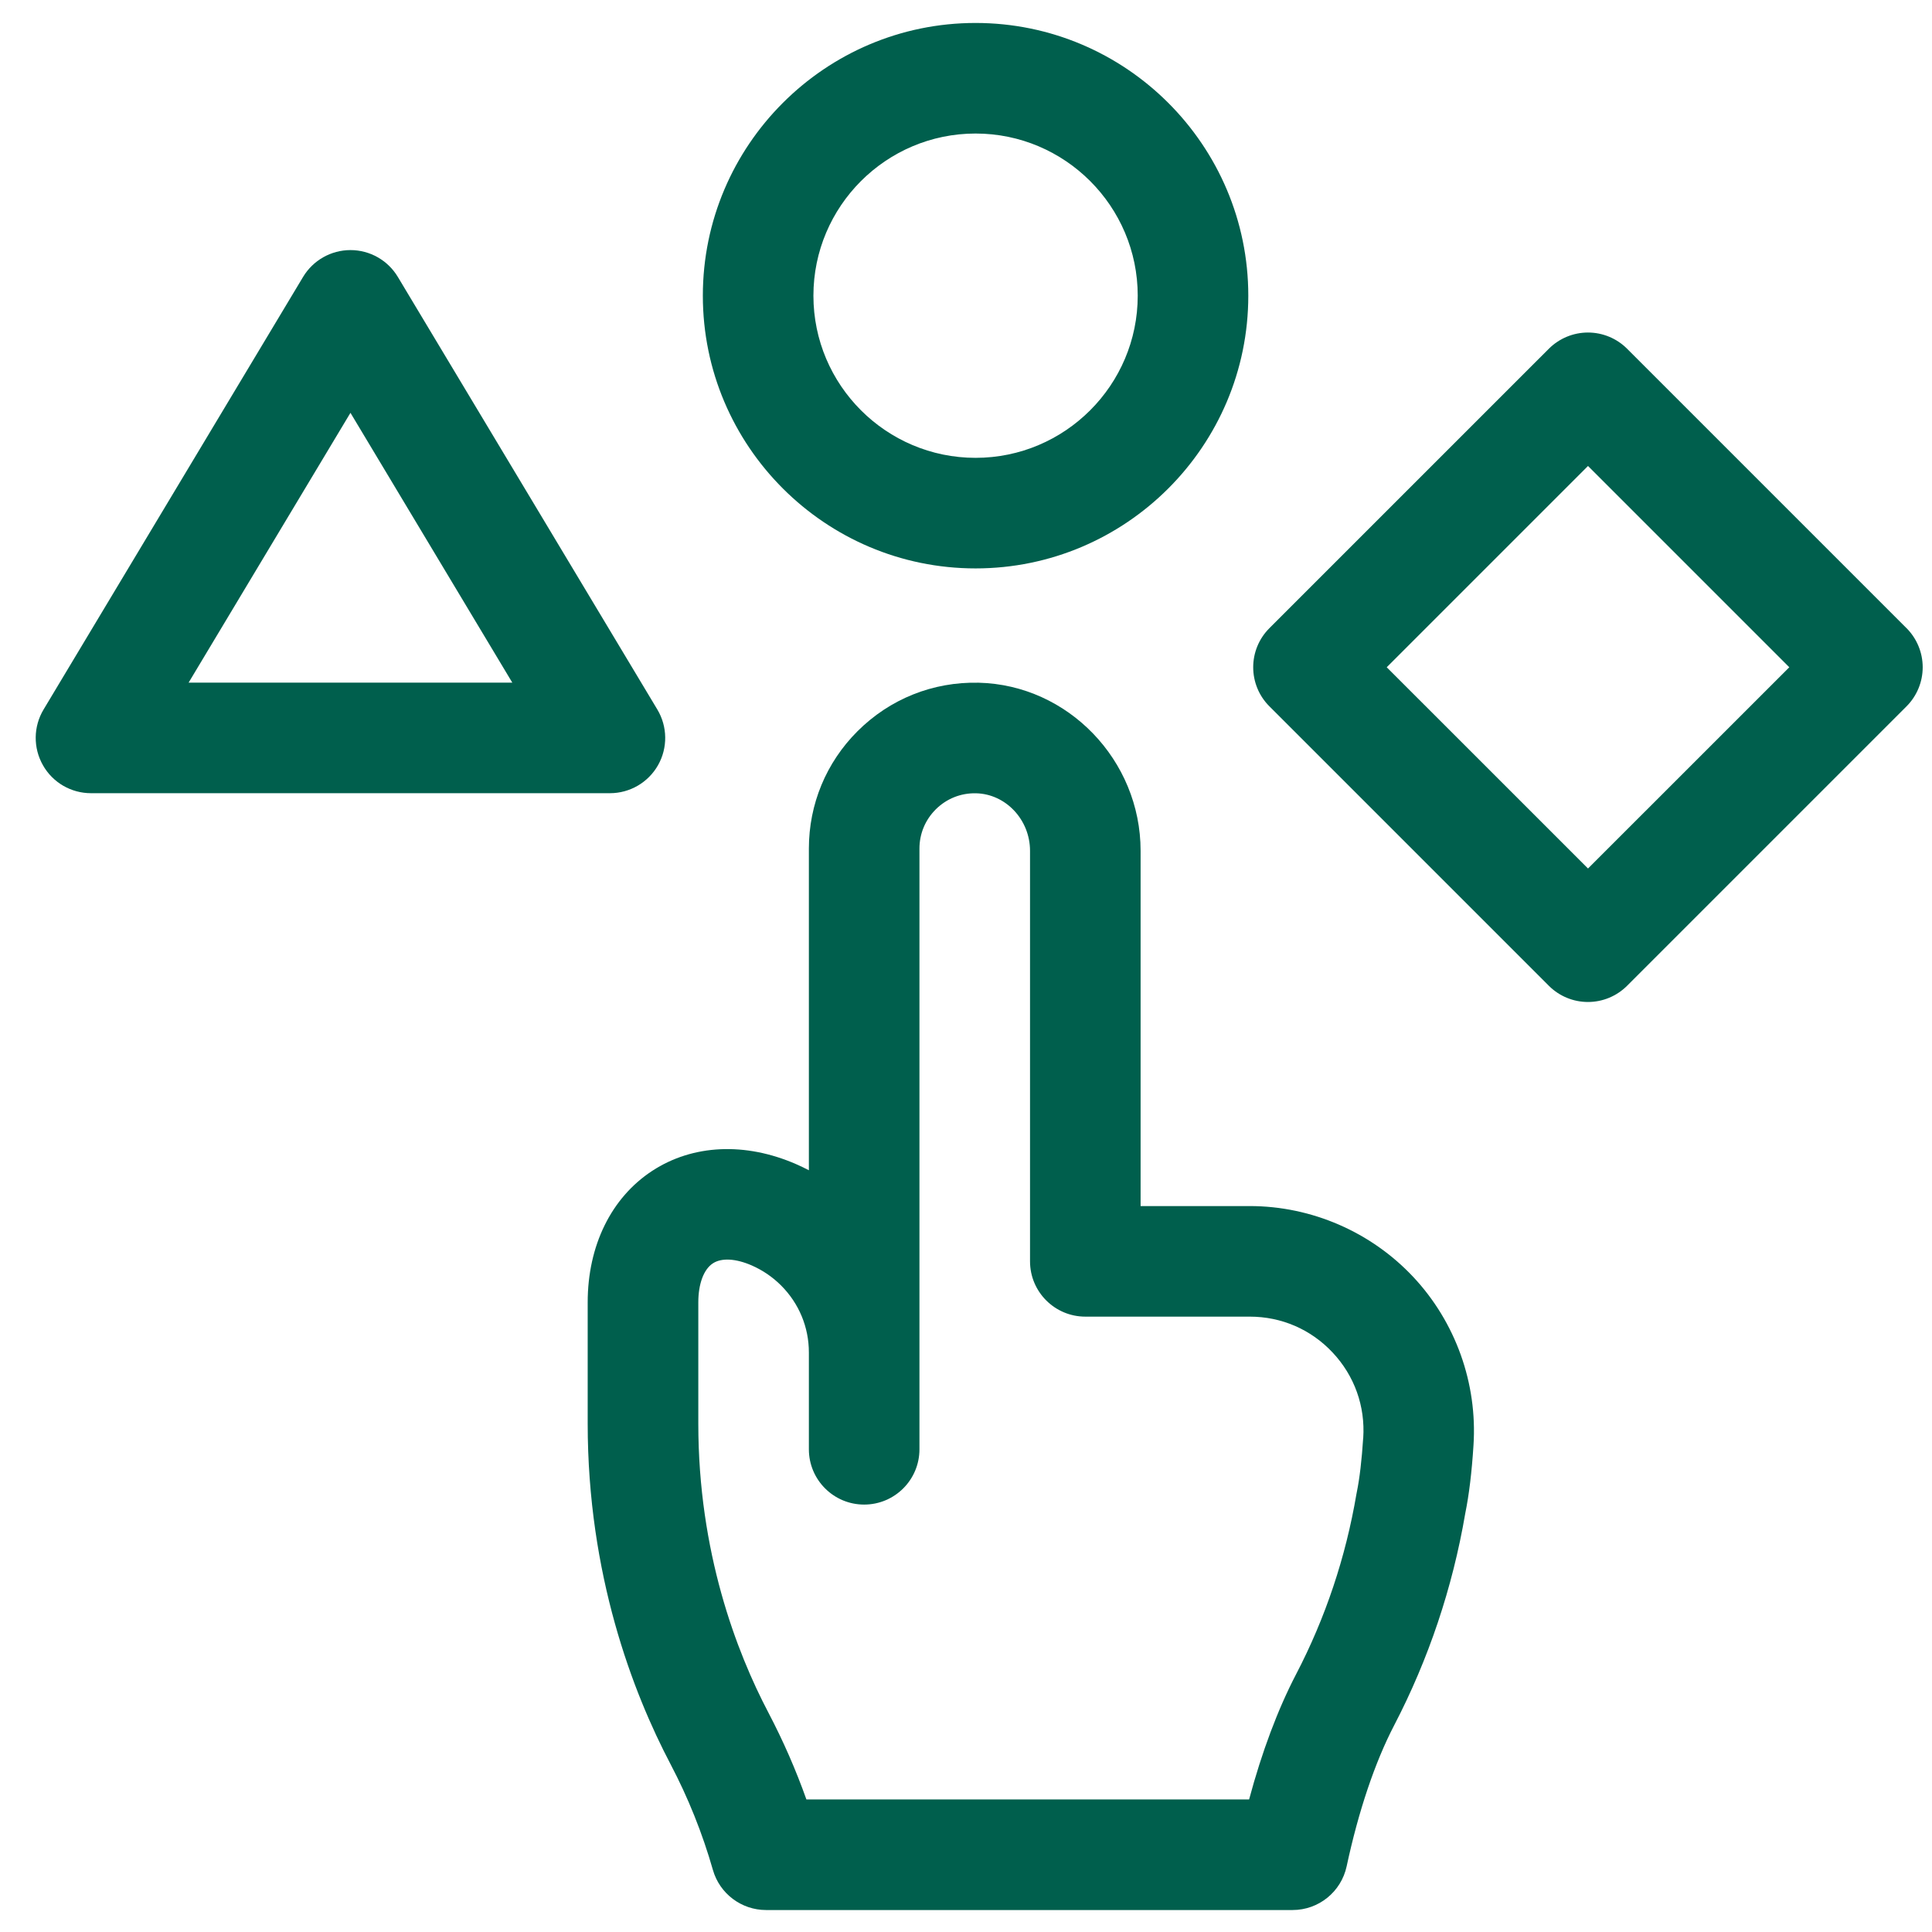
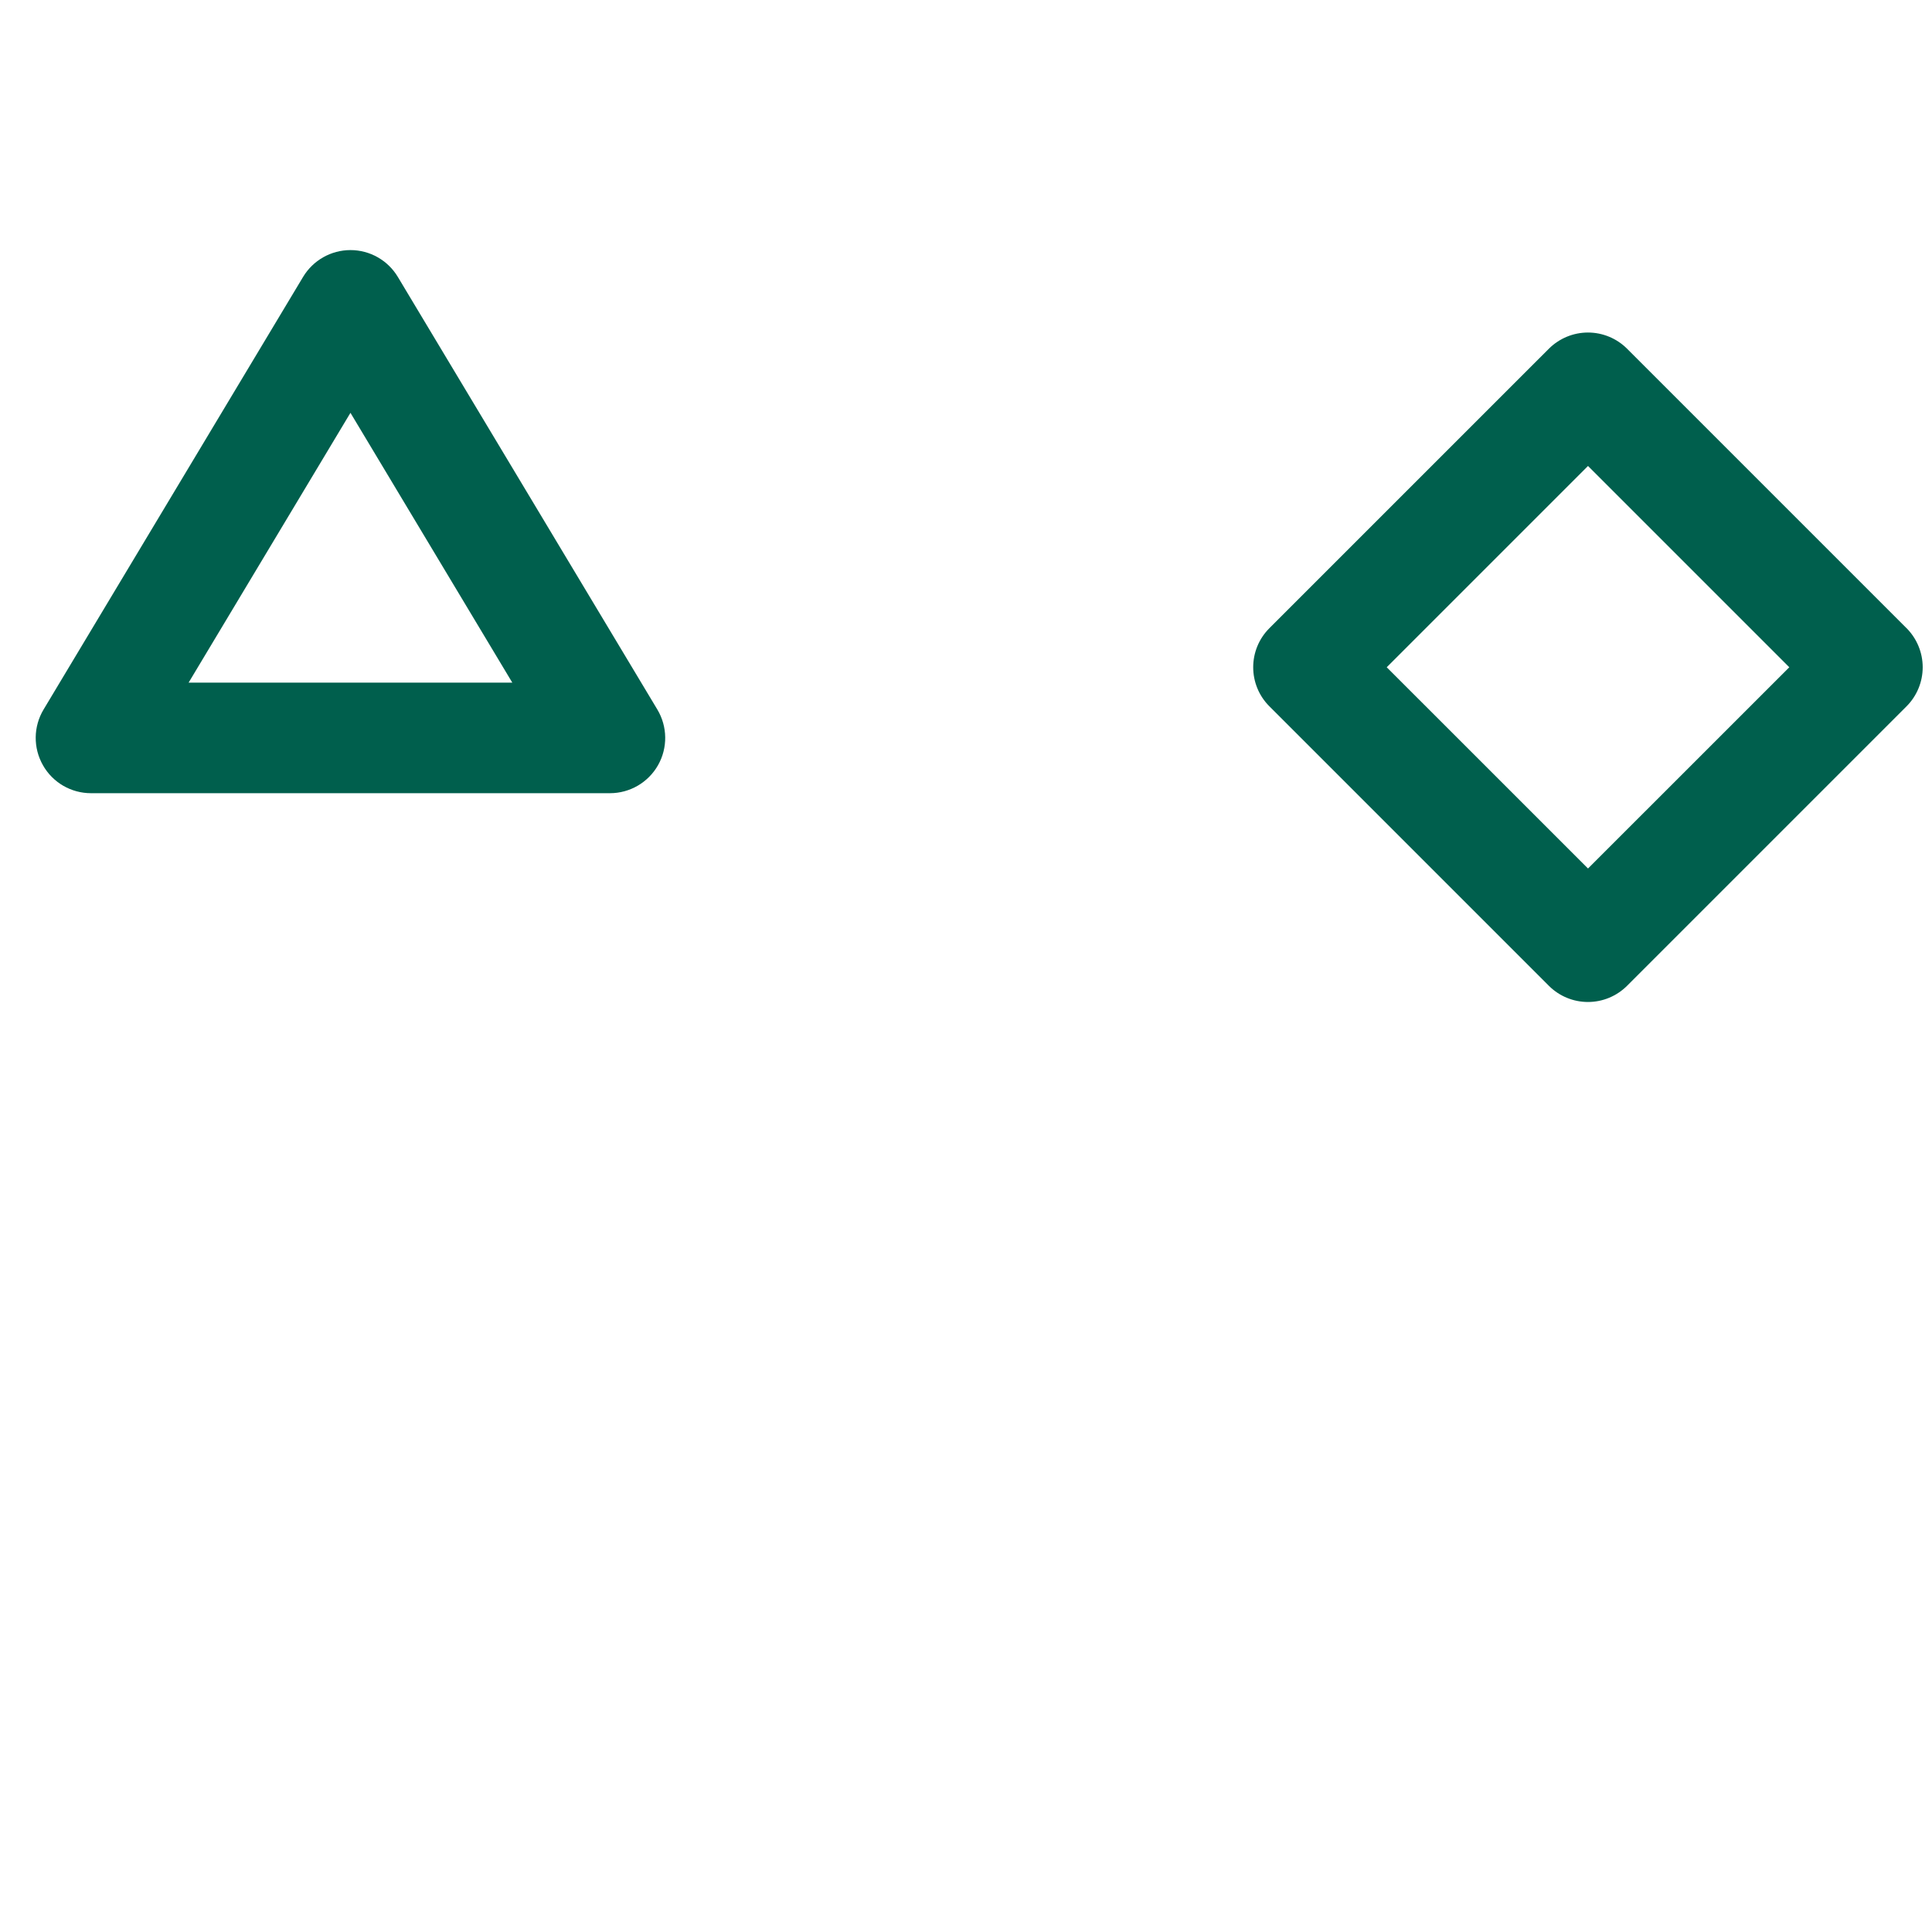
<svg xmlns="http://www.w3.org/2000/svg" width="43" height="43" viewBox="0 0 43 43" fill="none">
  <g clip-path="url(#clip0_2944_11990)">
-     <path d="M27.814 26.843H25.386V18.936C25.386 16.92 23.769 15.242 21.782 15.195C20.762 15.172 19.805 15.556 19.084 16.276C18.387 16.973 18.003 17.9 18.003 18.886V26.046C17.911 25.998 17.817 25.953 17.721 25.911C16.587 25.416 15.419 25.47 14.517 26.059C13.604 26.656 13.08 27.724 13.08 28.987V31.682C13.08 35.047 14.082 37.662 14.924 39.265C15.316 40.011 15.634 40.803 15.867 41.619C16.018 42.147 16.502 42.511 17.05 42.511H28.769C29.349 42.511 29.85 42.106 29.972 41.538C30.236 40.307 30.602 39.221 31.03 38.399C31.796 36.926 32.329 35.339 32.612 33.683C32.697 33.264 32.757 32.768 32.795 32.167C32.885 30.791 32.397 29.426 31.455 28.421C30.515 27.418 29.189 26.843 27.814 26.843H27.814ZM30.34 32.007C30.308 32.497 30.261 32.903 30.198 33.21C30.195 33.223 30.193 33.237 30.19 33.251C29.951 34.661 29.499 36.012 28.847 37.263C28.44 38.044 28.084 38.995 27.801 40.05H17.948C17.712 39.386 17.429 38.741 17.104 38.121C16.391 36.765 15.542 34.547 15.542 31.683V28.988C15.542 28.576 15.662 28.252 15.865 28.119C16.059 27.991 16.376 28.009 16.735 28.166C16.977 28.273 17.196 28.422 17.384 28.61C17.783 29.009 18.003 29.538 18.003 30.102V32.257C18.003 32.936 18.554 33.487 19.233 33.487C19.913 33.487 20.464 32.936 20.464 32.257V18.886C20.464 18.558 20.592 18.249 20.825 18.016C21.065 17.776 21.384 17.648 21.725 17.656C22.387 17.672 22.925 18.246 22.925 18.936V28.073C22.925 28.753 23.477 29.304 24.156 29.304H27.815C28.523 29.304 29.178 29.588 29.661 30.104C30.146 30.621 30.388 31.297 30.341 32.007H30.34Z" fill="#005F4D" />
-     <path d="M21.713 12.651C25.06 12.651 27.783 9.928 27.783 6.581C27.783 3.234 25.06 0.511 21.713 0.511C18.366 0.511 15.643 3.234 15.643 6.581C15.643 9.928 18.366 12.651 21.713 12.651ZM21.713 2.972C23.703 2.972 25.322 4.591 25.322 6.581C25.322 8.571 23.703 10.19 21.713 10.19C19.723 10.19 18.104 8.571 18.104 6.581C18.104 4.591 19.723 2.972 21.713 2.972Z" fill="#005F4D" />
    <path d="M14.646 17.03C14.864 16.645 14.858 16.171 14.63 15.791L8.855 6.164C8.633 5.793 8.232 5.566 7.8 5.566C7.368 5.566 6.967 5.794 6.745 6.164L0.97 15.791C0.742 16.171 0.736 16.644 0.955 17.03C1.173 17.417 1.582 17.654 2.025 17.654H13.575C14.018 17.654 14.427 17.416 14.646 17.03ZM4.198 15.193L7.8 9.188L11.402 15.193H4.198Z" fill="#005F4D" />
    <path d="M42.433 13.981L36.213 7.761C35.983 7.531 35.67 7.401 35.343 7.401C35.017 7.401 34.704 7.531 34.473 7.761L28.253 13.981C27.772 14.462 27.772 15.24 28.253 15.721L34.473 21.941C34.703 22.171 35.017 22.301 35.343 22.301C35.67 22.301 35.982 22.171 36.213 21.941L42.433 15.721C42.663 15.491 42.793 15.177 42.793 14.851C42.793 14.524 42.663 14.212 42.433 13.98V13.981ZM35.344 19.33L30.864 14.851L35.344 10.371L39.824 14.851L35.344 19.33Z" fill="#005F4D" />
  </g>
  <defs>
    <clipPath id="clip0_2944_11990">
      <rect width="42" height="42" fill="white" transform="translate(0.795 0.511)" />
    </clipPath>
  </defs>
</svg>